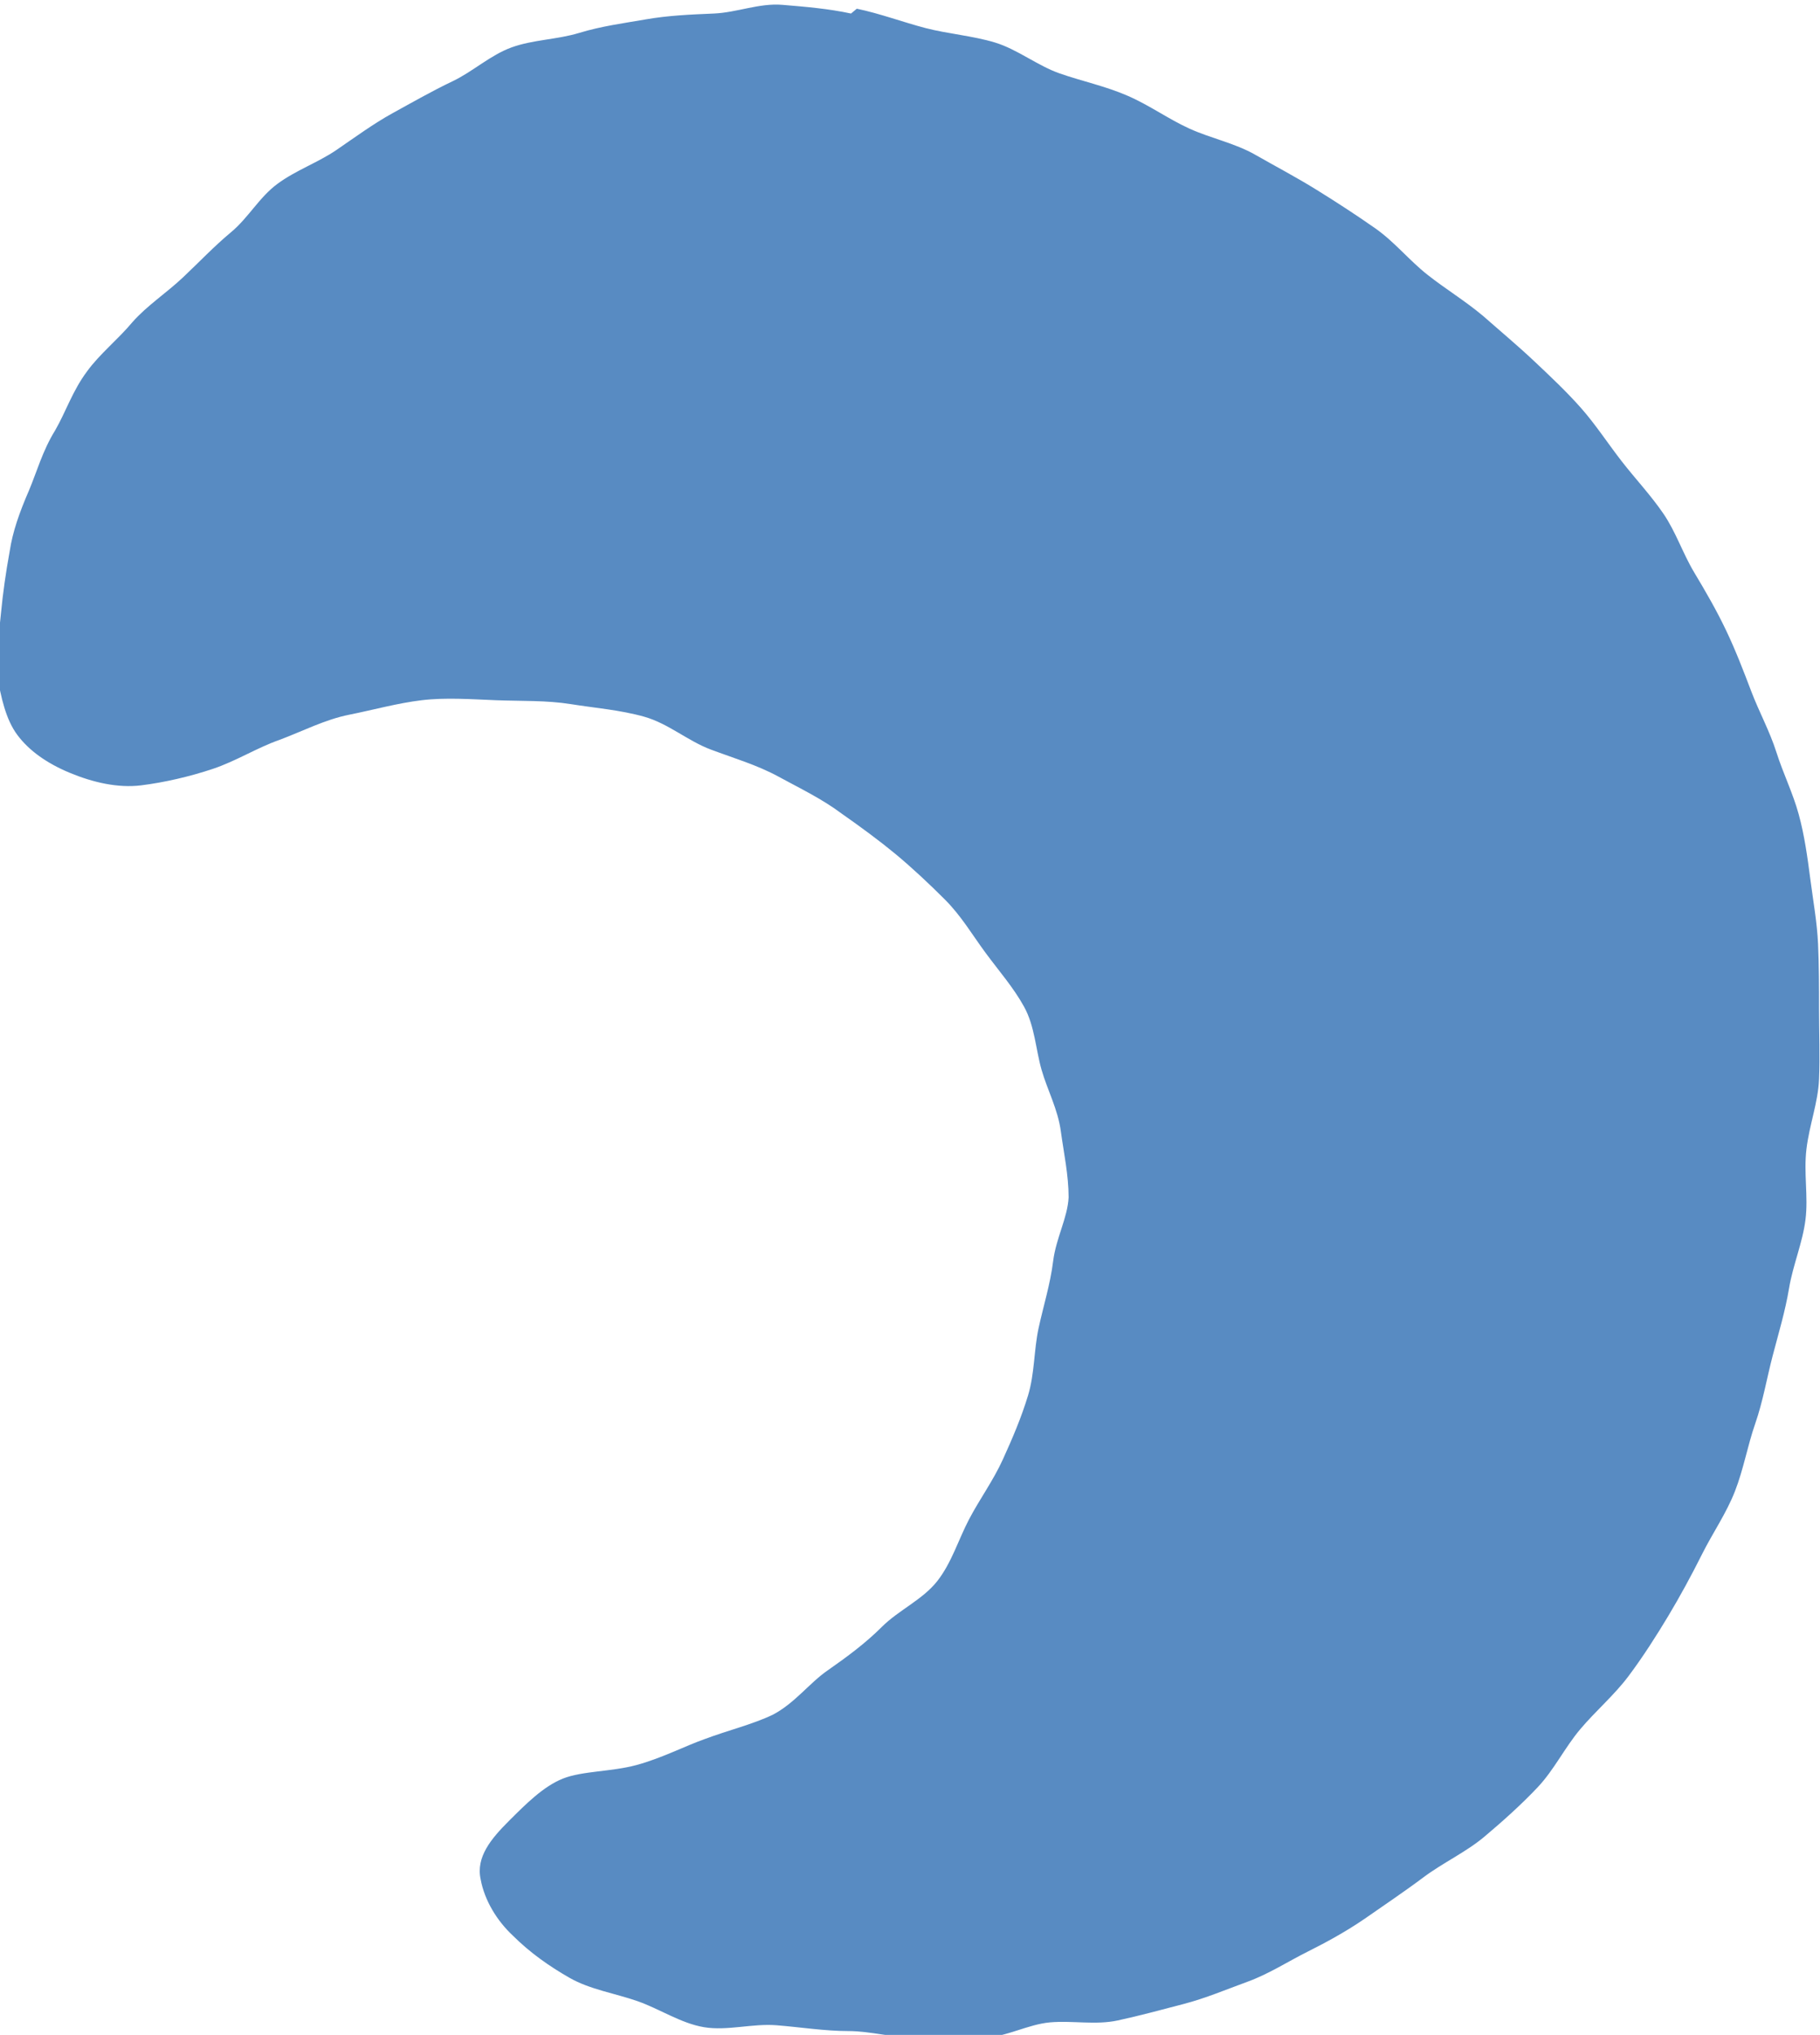
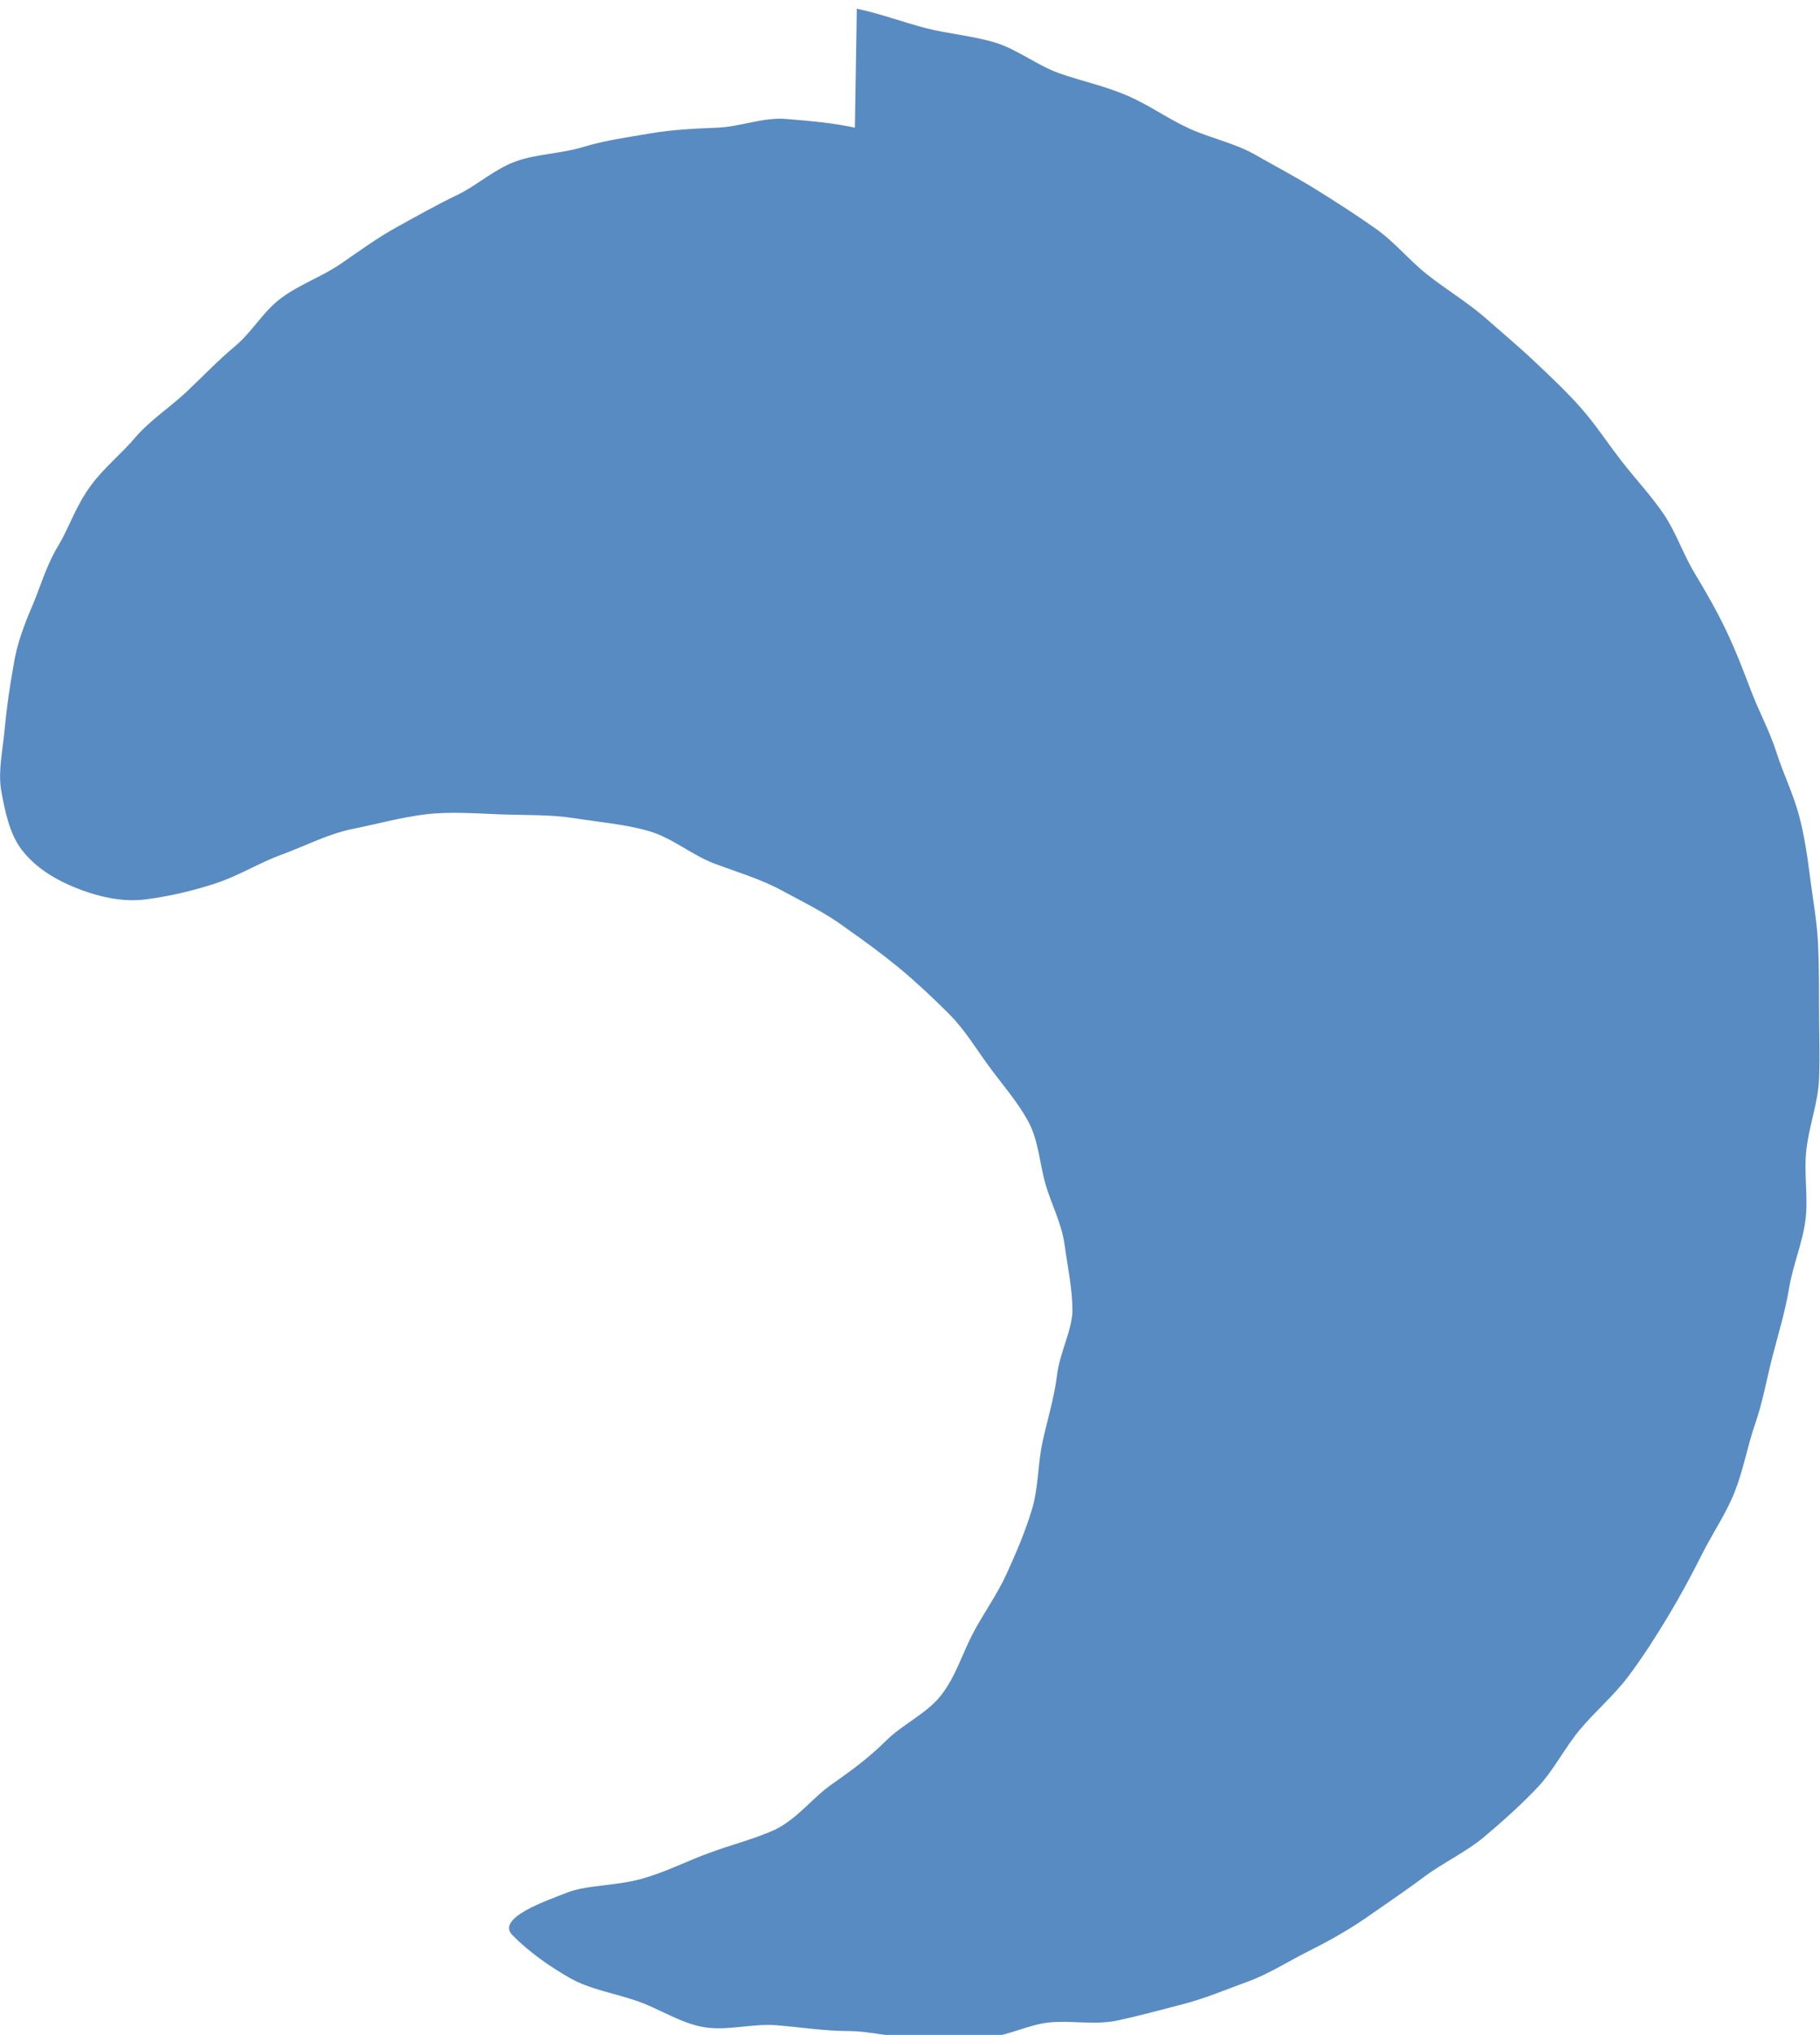
<svg xmlns="http://www.w3.org/2000/svg" id="_レイヤー_2" viewBox="0 0 18.82 21.04">
  <defs>
    <style>.cls-1{fill:#588bc2;}</style>
  </defs>
  <g id="_レイヤー_1-2">
-     <path class="cls-1" d="m8.86.09c.24.05.48.14.71.2s.49.08.72.15.44.24.67.32.47.13.7.23.42.24.64.34.47.15.68.27.42.23.63.36.41.26.61.4.35.33.54.48.39.27.58.43c.17.15.35.3.52.46s.34.32.49.49.28.37.42.55.3.35.43.54.2.41.32.61.23.39.33.6.18.42.26.63.19.41.26.63.17.42.23.64.09.44.12.67.07.45.08.67.01.45.01.68c0,.24.01.48,0,.72s-.1.47-.13.72.02.49-.01.73-.13.47-.17.71-.11.47-.17.7-.1.47-.18.7-.12.47-.21.7-.23.43-.34.65c-.11.22-.23.44-.35.64s-.26.42-.41.62-.34.36-.5.55-.27.42-.44.6-.36.35-.55.51-.43.27-.63.42-.41.29-.61.43c-.19.13-.39.24-.59.34s-.4.23-.62.31-.43.17-.66.23-.45.12-.68.17-.47,0-.7.02-.45.15-.69.16-.47,0-.7,0-.47-.07-.7-.07c-.24,0-.49-.04-.74-.06s-.51.06-.75.02-.46-.19-.69-.27-.49-.12-.7-.24-.41-.26-.59-.44c-.16-.15-.29-.36-.33-.58-.05-.23.11-.42.29-.6s.36-.36.56-.44.5-.07.76-.14.51-.2.71-.27c.24-.09.49-.15.7-.25.23-.12.38-.33.57-.46.2-.14.39-.28.56-.45s.42-.28.57-.47.22-.43.33-.64.25-.4.35-.62.19-.43.26-.66.06-.47.11-.7.12-.45.15-.69.15-.45.16-.66c0-.23-.05-.46-.08-.68-.03-.23-.14-.43-.2-.64s-.07-.45-.18-.65-.26-.37-.4-.56-.25-.38-.42-.55c-.16-.16-.33-.32-.51-.47-.17-.14-.36-.28-.56-.42-.2-.15-.43-.26-.65-.38s-.46-.19-.7-.28-.44-.27-.69-.34-.51-.09-.76-.13-.51-.03-.77-.04-.52-.03-.77,0-.5.1-.75.15-.48.17-.72.26c-.23.08-.45.22-.69.3s-.5.14-.74.17-.5-.03-.74-.13c-.24-.1-.42-.23-.54-.39s-.17-.39-.21-.62c-.03-.2.02-.41.04-.64.02-.21.05-.42.09-.64.03-.2.1-.4.2-.63.08-.19.14-.41.27-.62.11-.19.18-.41.33-.61.13-.18.32-.33.47-.51.15-.17.35-.3.52-.46s.32-.32.5-.47.29-.36.48-.5.42-.22.61-.35.38-.27.58-.38.41-.23.62-.33.39-.27.61-.35.47-.08.7-.15.46-.1.69-.14.46-.05.7-.06.47-.11.71-.09.48.04.71.09Z" />
+     <path class="cls-1" d="m8.86.09c.24.05.48.14.71.2s.49.08.72.15.44.24.67.32.47.13.7.23.42.24.64.34.47.15.68.27.42.23.63.36.41.26.61.4.35.33.54.48.39.27.58.43c.17.15.35.3.52.46s.34.32.49.49.28.37.42.55.3.35.43.54.2.41.32.61.23.39.33.6.18.42.26.63.19.41.26.63.17.42.23.64.09.44.12.67.07.45.08.67.01.45.01.68c0,.24.01.48,0,.72s-.1.47-.13.72.02.49-.01.73-.13.47-.17.71-.11.47-.17.7-.1.47-.18.7-.12.47-.21.7-.23.43-.34.65c-.11.22-.23.44-.35.64s-.26.42-.41.62-.34.36-.5.55-.27.42-.44.6-.36.35-.55.51-.43.27-.63.42-.41.29-.61.43c-.19.13-.39.24-.59.34s-.4.23-.62.31-.43.17-.66.23-.45.12-.68.17-.47,0-.7.02-.45.15-.69.16-.47,0-.7,0-.47-.07-.7-.07c-.24,0-.49-.04-.74-.06s-.51.06-.75.02-.46-.19-.69-.27-.49-.12-.7-.24-.41-.26-.59-.44s.36-.36.56-.44.5-.07.76-.14.51-.2.71-.27c.24-.09.49-.15.7-.25.23-.12.38-.33.57-.46.2-.14.39-.28.56-.45s.42-.28.57-.47.22-.43.33-.64.25-.4.35-.62.19-.43.26-.66.06-.47.11-.7.12-.45.15-.69.15-.45.16-.66c0-.23-.05-.46-.08-.68-.03-.23-.14-.43-.2-.64s-.07-.45-.18-.65-.26-.37-.4-.56-.25-.38-.42-.55c-.16-.16-.33-.32-.51-.47-.17-.14-.36-.28-.56-.42-.2-.15-.43-.26-.65-.38s-.46-.19-.7-.28-.44-.27-.69-.34-.51-.09-.76-.13-.51-.03-.77-.04-.52-.03-.77,0-.5.1-.75.15-.48.17-.72.26c-.23.08-.45.22-.69.3s-.5.14-.74.17-.5-.03-.74-.13c-.24-.1-.42-.23-.54-.39s-.17-.39-.21-.62c-.03-.2.02-.41.04-.64.02-.21.05-.42.09-.64.03-.2.1-.4.2-.63.08-.19.14-.41.27-.62.11-.19.18-.41.33-.61.13-.18.32-.33.47-.51.15-.17.35-.3.52-.46s.32-.32.5-.47.29-.36.48-.5.42-.22.61-.35.38-.27.58-.38.41-.23.62-.33.39-.27.61-.35.47-.08.7-.15.46-.1.69-.14.46-.05.7-.06.47-.11.71-.09.48.04.71.09Z" />
  </g>
</svg>